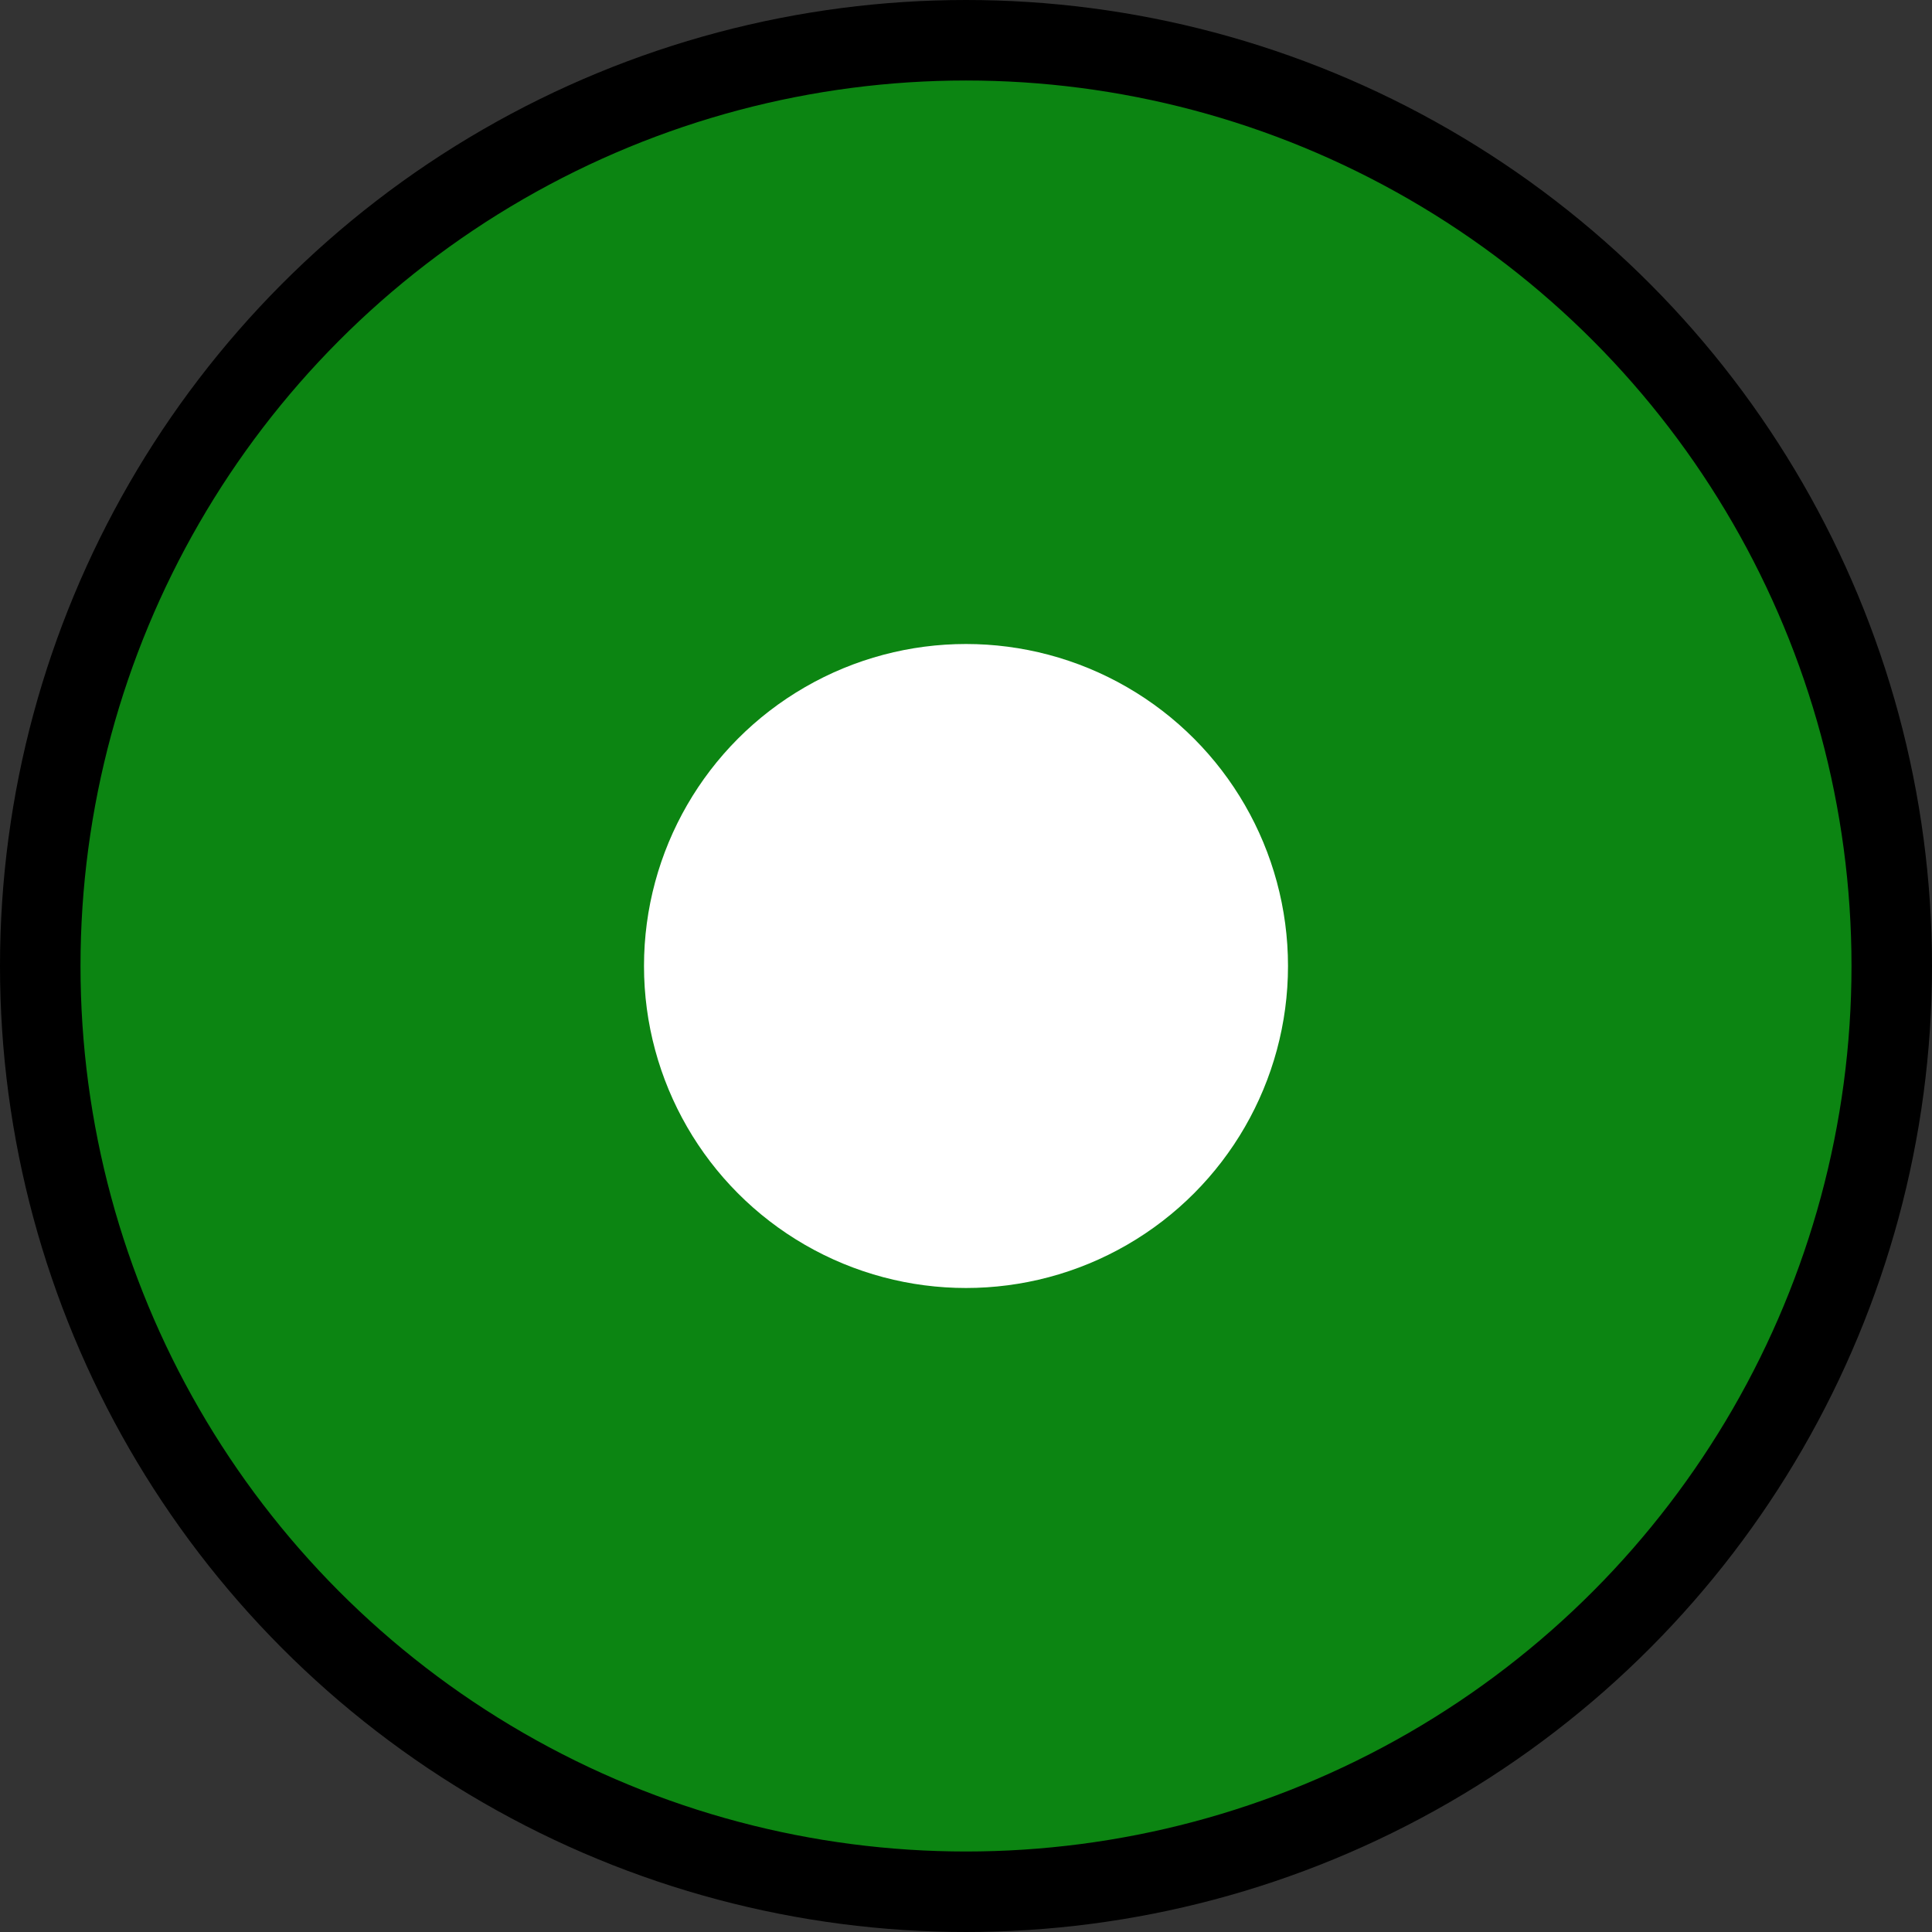
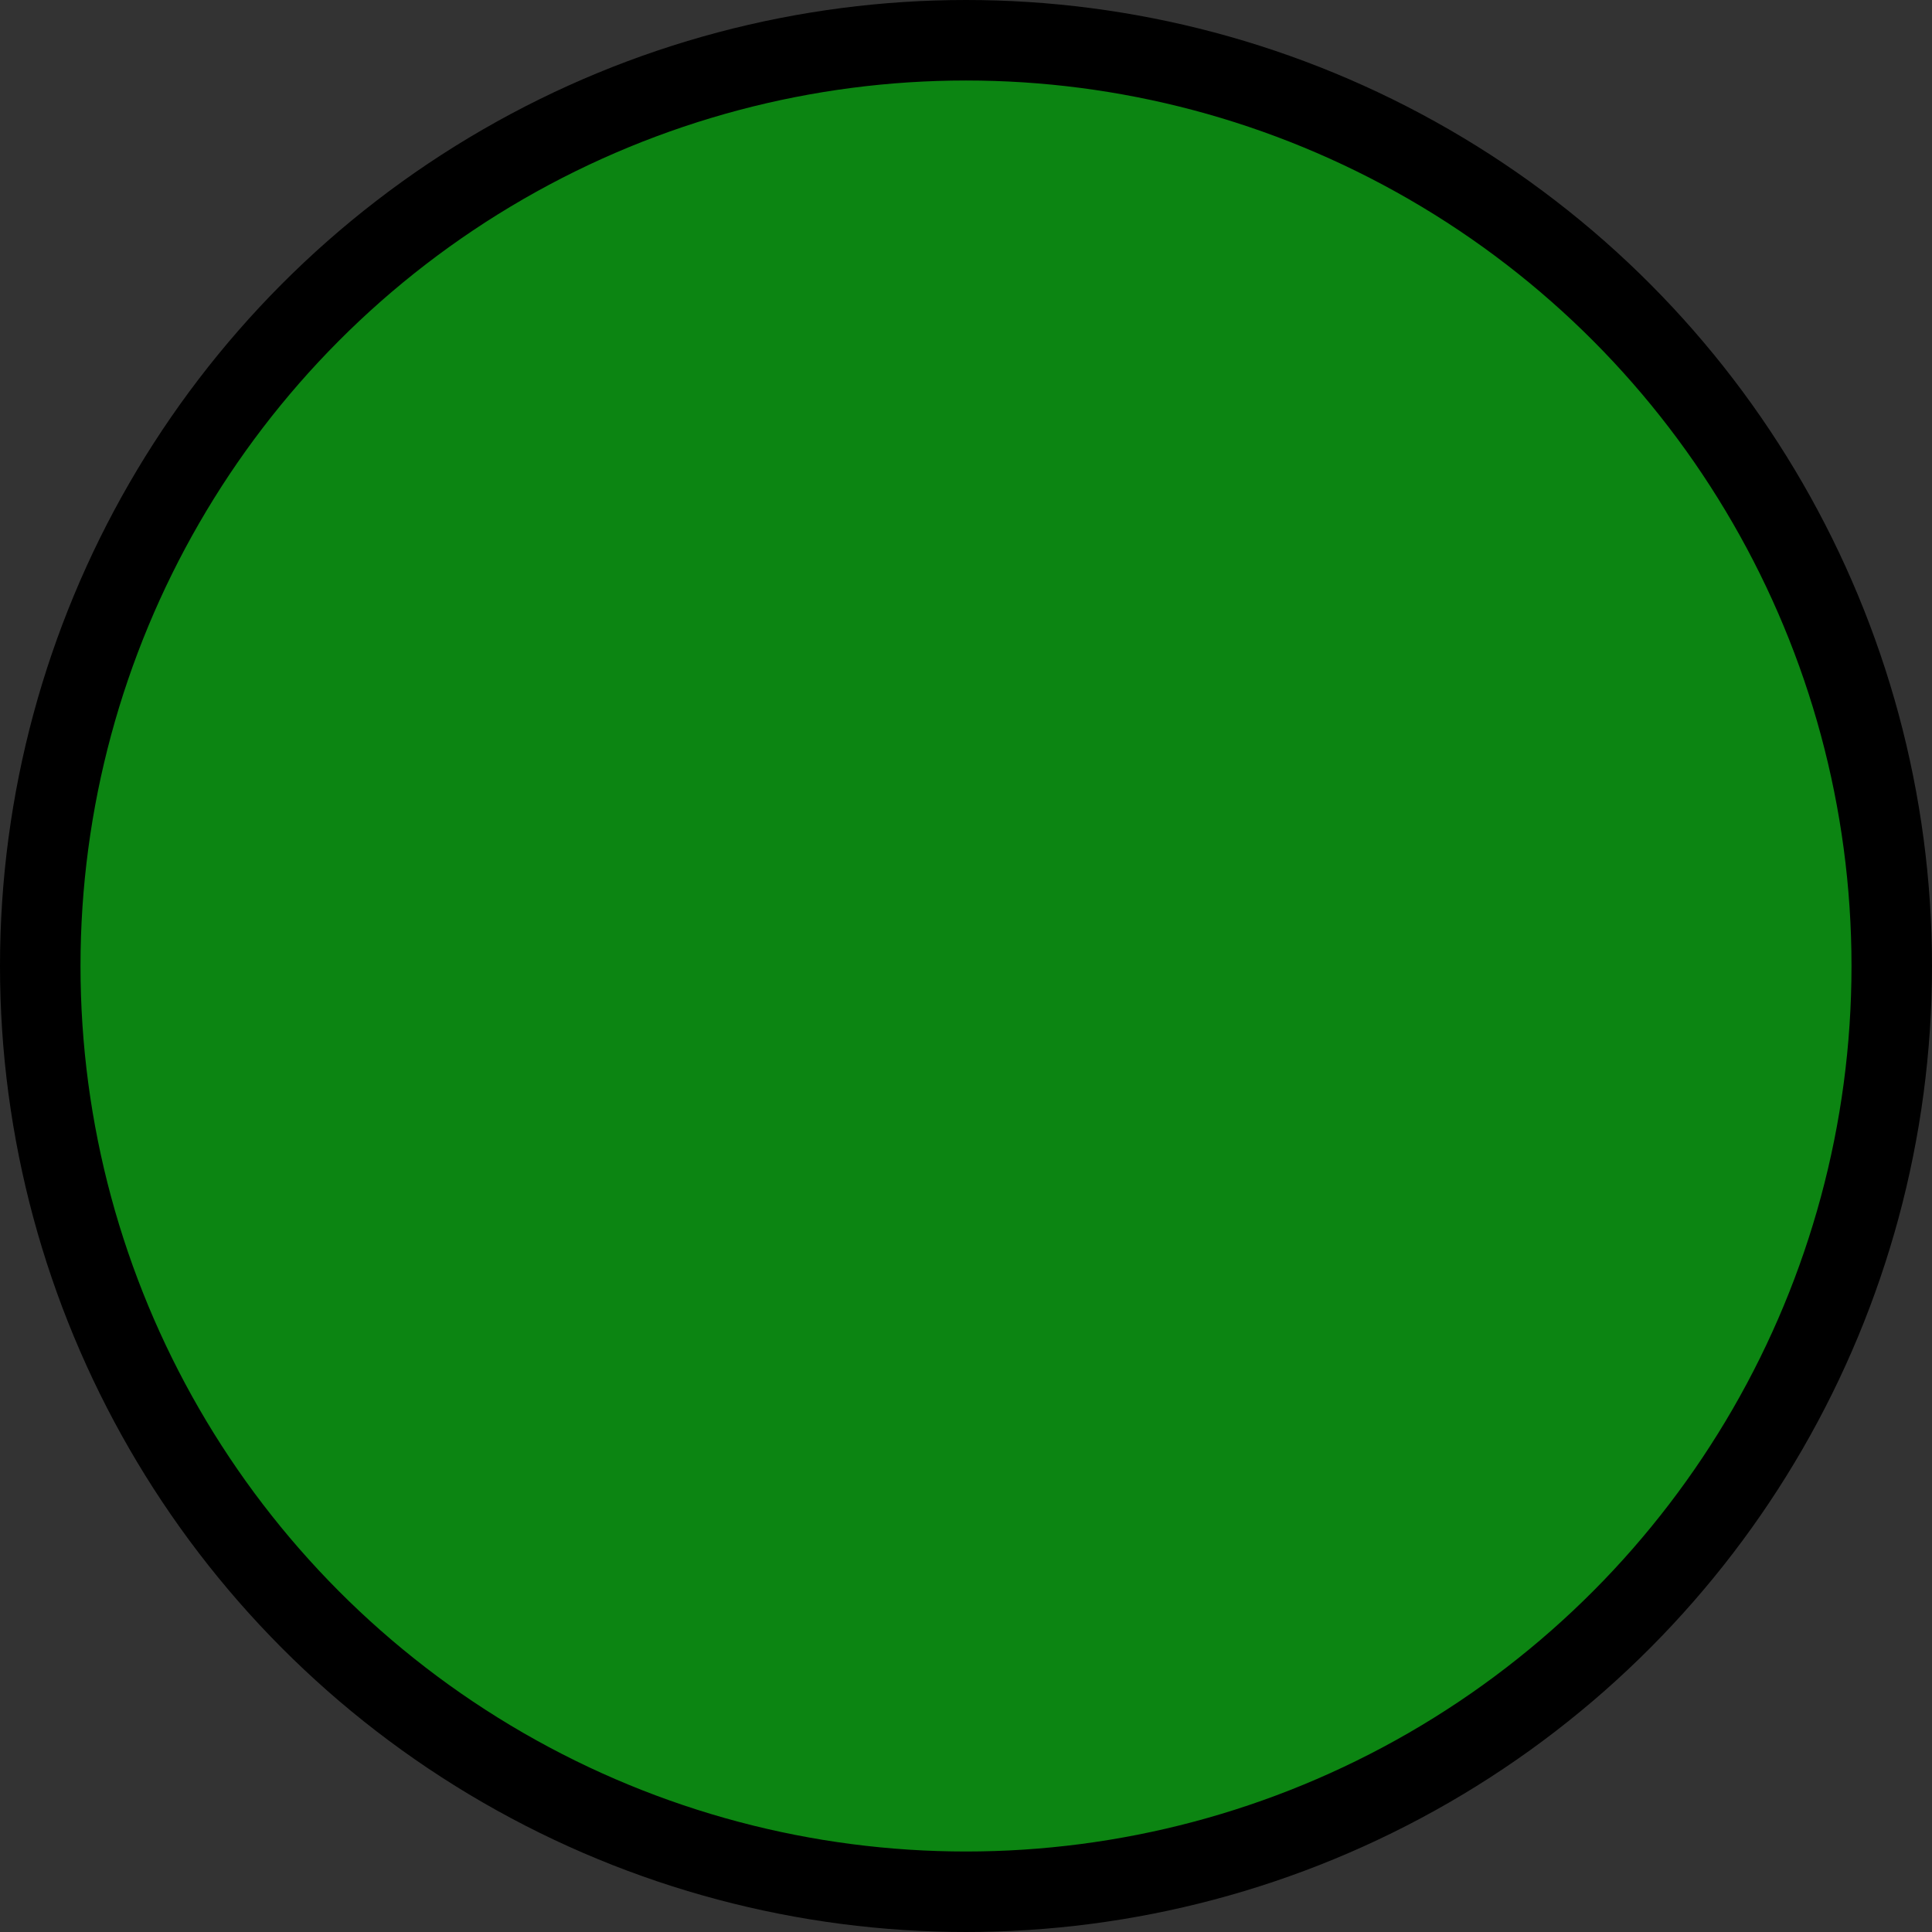
<svg xmlns="http://www.w3.org/2000/svg" width="12" height="12" viewBox="0 0 12 12" fill="none">
  <rect x="0" y="0" width="12" height="12" fill="#333333" stroke="none" />
  <circle cx="6" cy="6" r="5.75" fill="#0C8512" stroke="black" stroke-width="0.5" />
-   <circle cx="6" cy="6" r="2" fill="white" />
</svg>